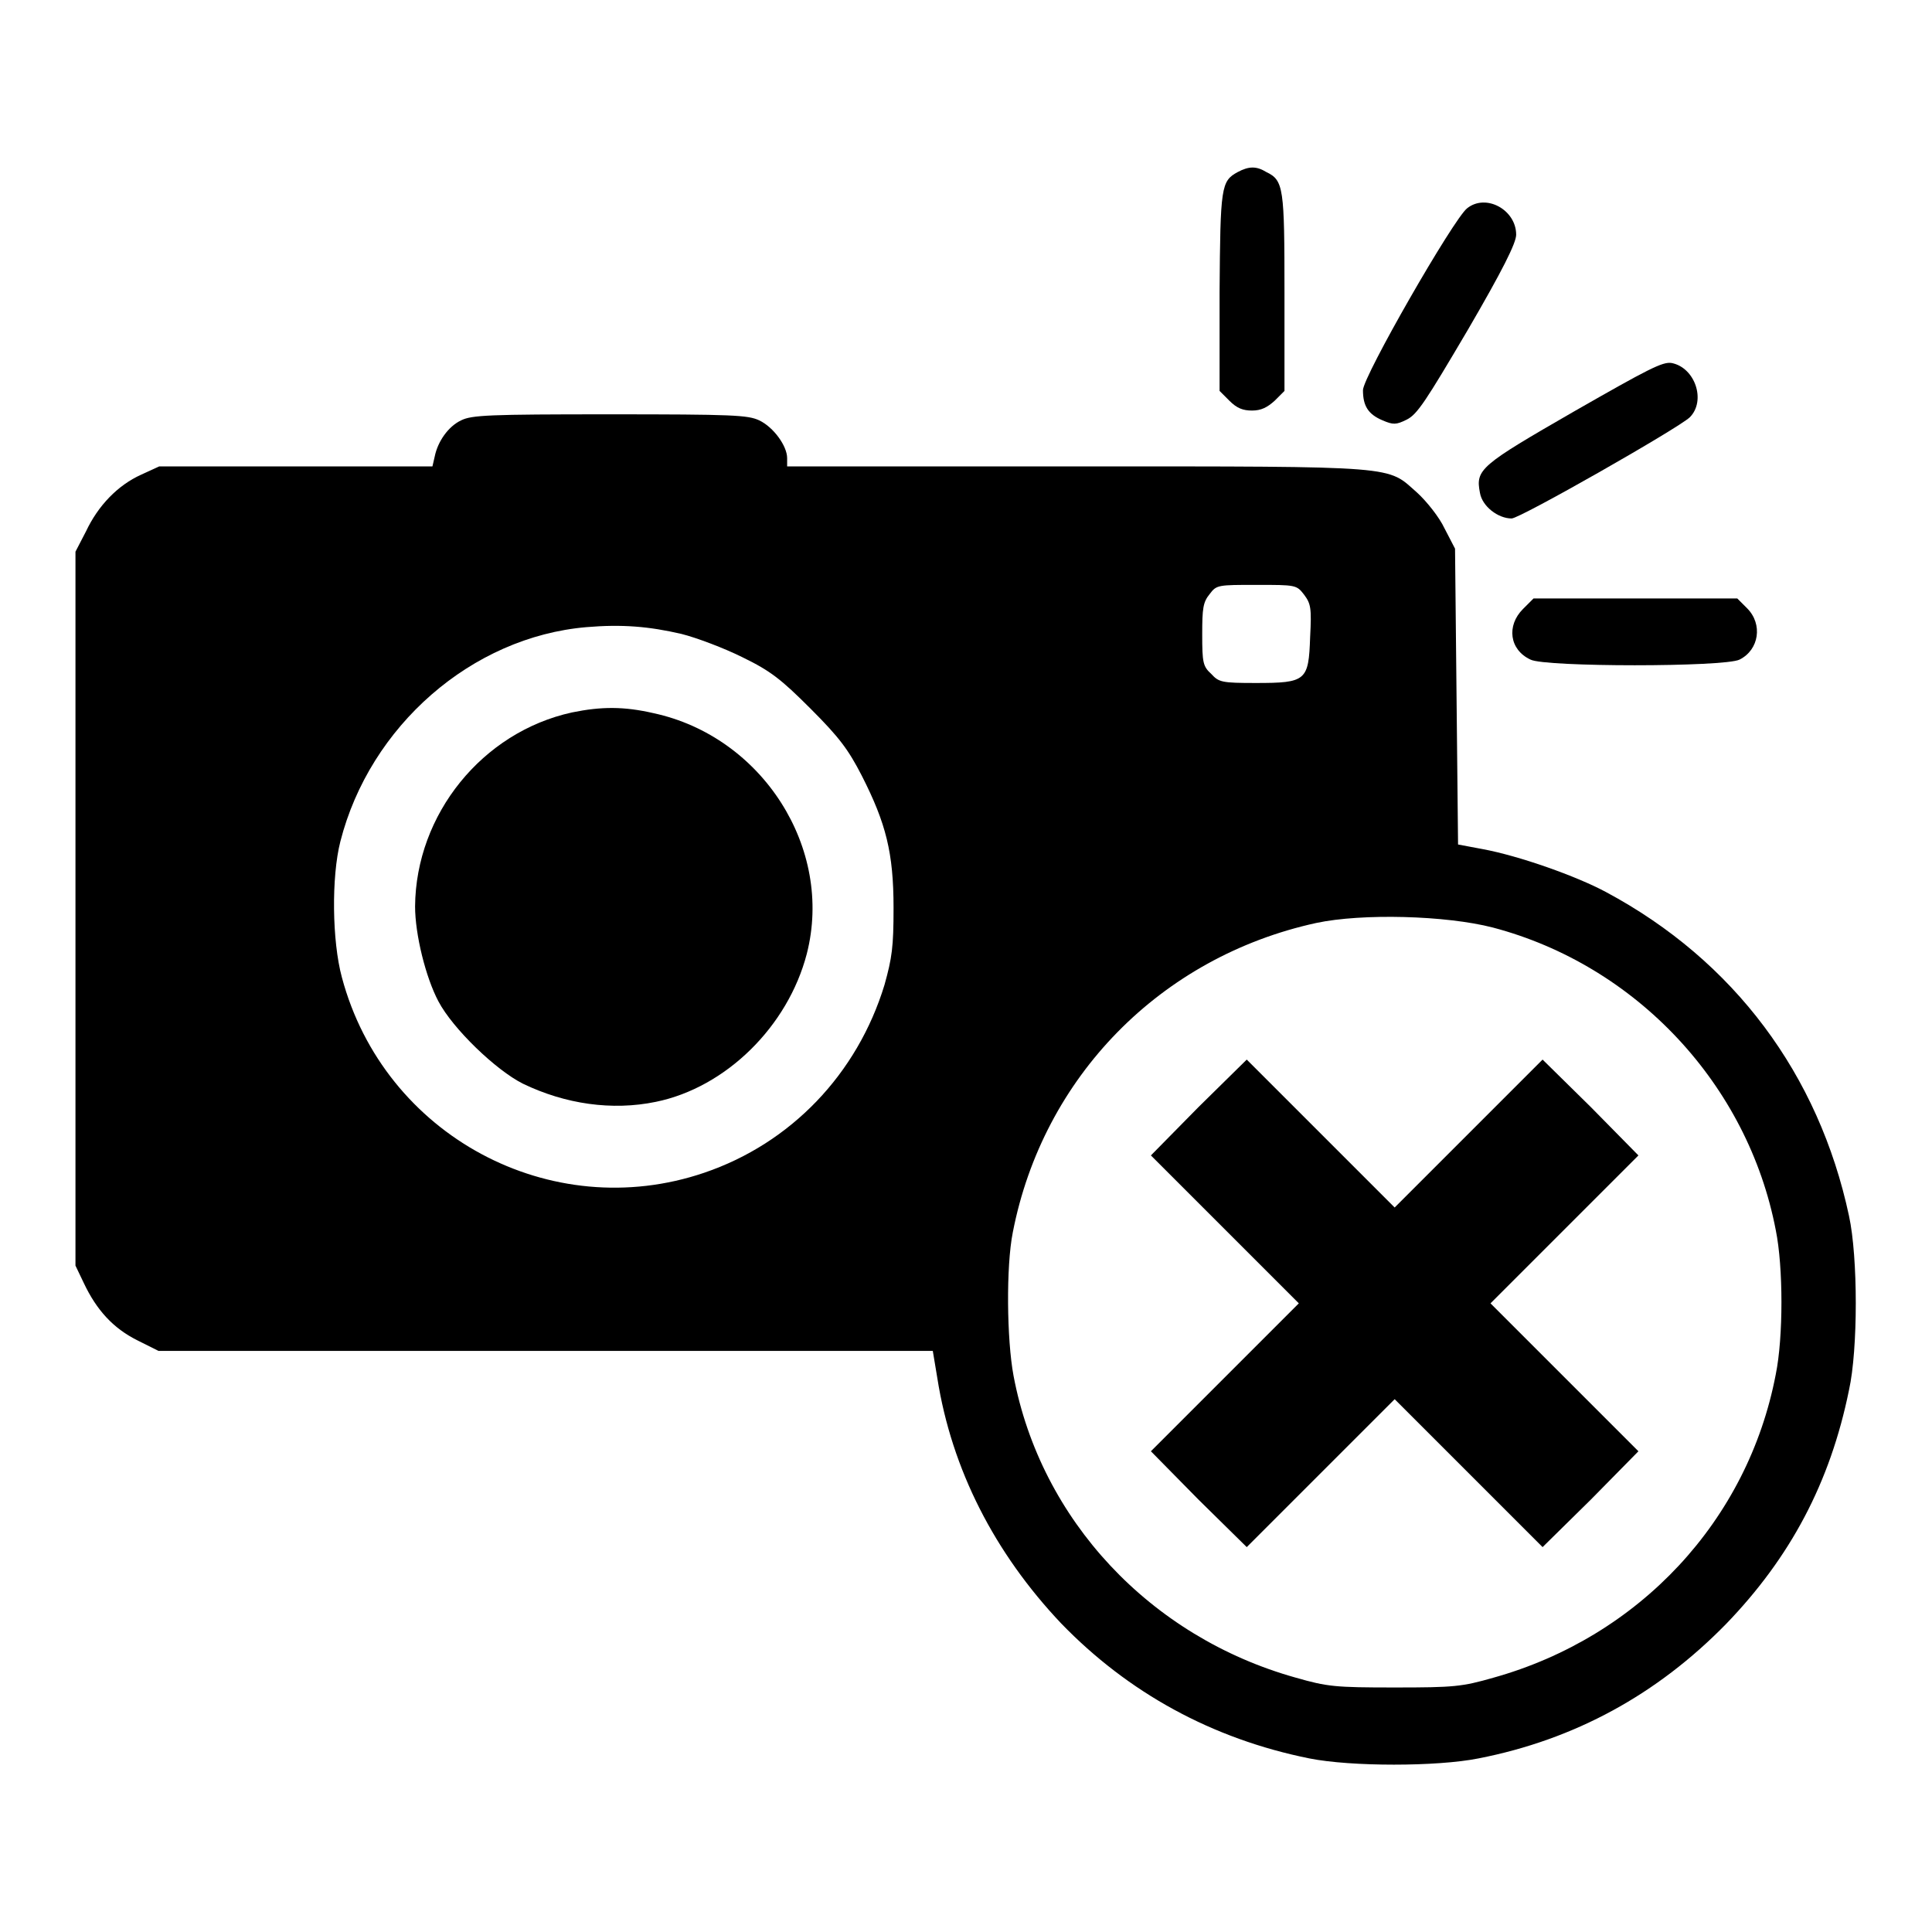
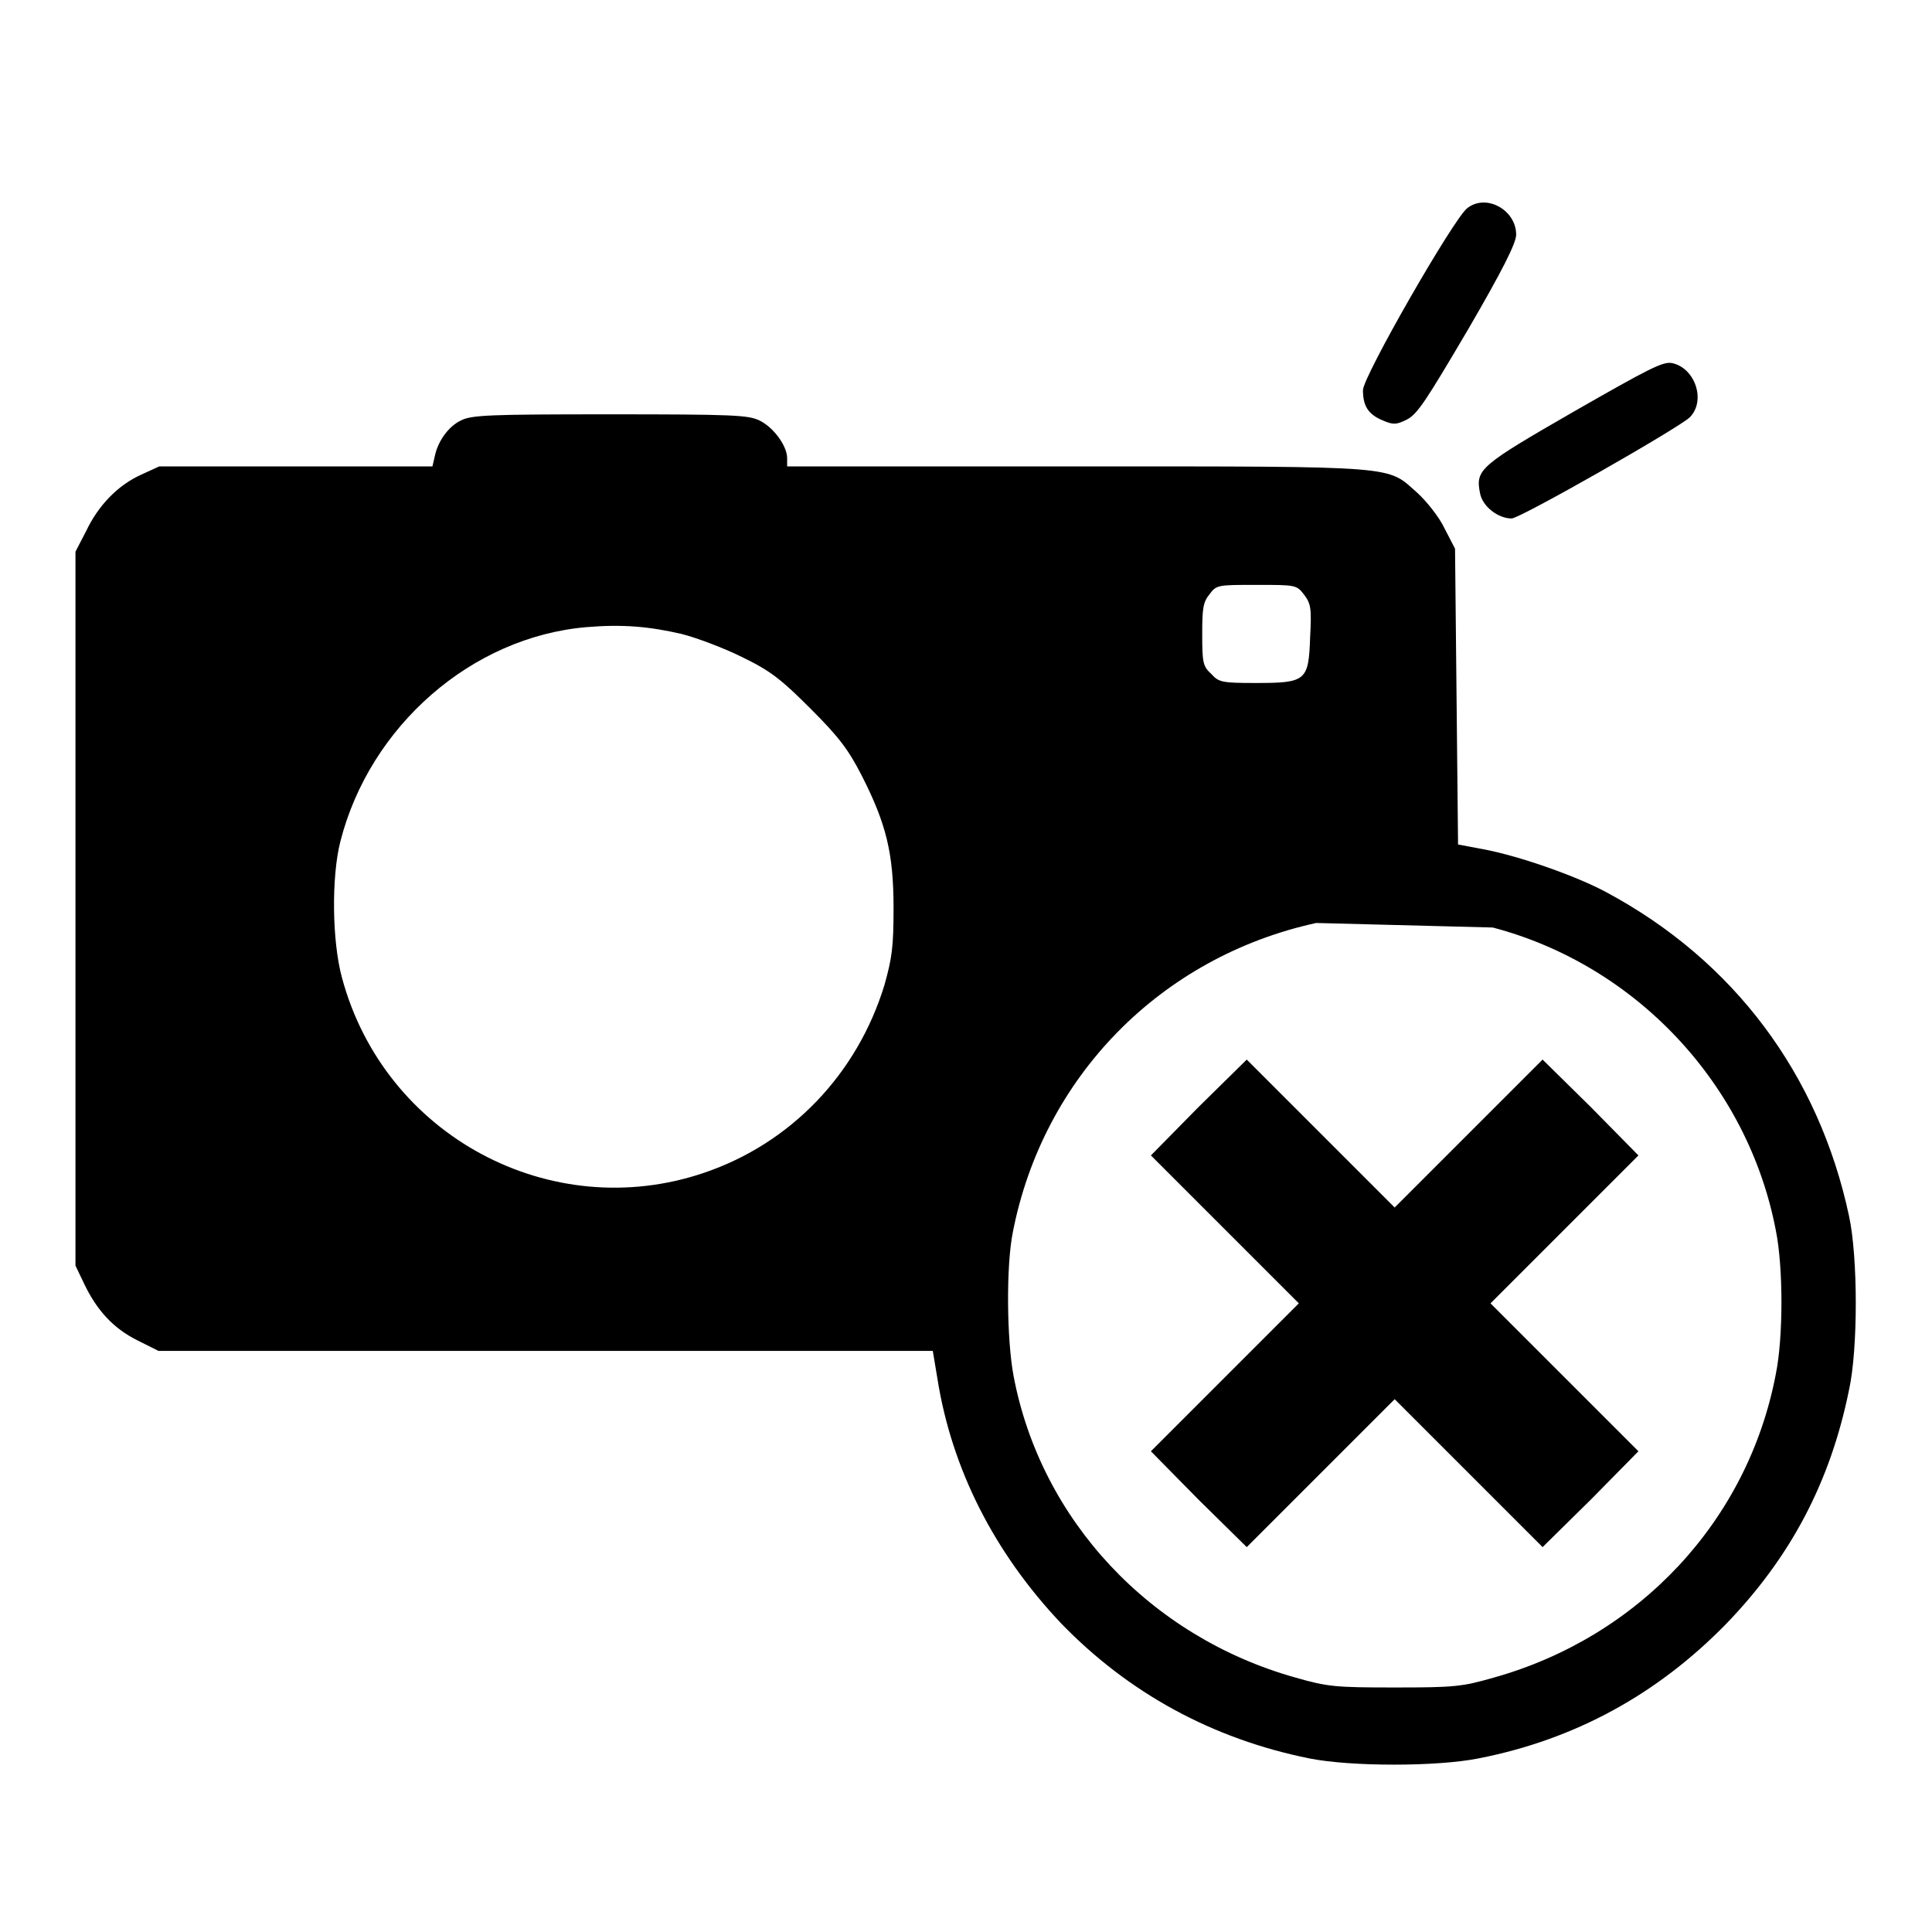
<svg xmlns="http://www.w3.org/2000/svg" version="1.1" x="0px" y="0px" viewBox="0 0 256 256" enable-background="new 0 0 256 256" xml:space="preserve">
  <g>
    <g>
      <g>
-         <path fill="#000000" d="M164,22.8c-2.2,1.2-2.3,1.9-2.4,15.9v13.1l1.3,1.3c1,1,1.8,1.3,3,1.3c1.2,0,2-0.4,3-1.3l1.3-1.3v-13c0-13.9-0.1-14.9-2.4-16C166.5,22,165.5,22,164,22.8z" />
        <path fill="#000000" d="M194.4,27.6c-1.8,1.4-13.8,22.3-13.8,24.1c0,2.1,0.7,3.2,2.6,4c1.4,0.6,1.8,0.6,3.2-0.1c1.4-0.7,2.5-2.4,8.1-11.9c4.6-7.9,6.4-11.5,6.4-12.6C200.9,27.8,196.9,25.6,194.4,27.6z" />
        <path fill="#000000" d="M208.6,54.5c-12.5,7.2-13.1,7.7-12.5,10.8c0.3,1.8,2.4,3.4,4.2,3.4c1.1,0,22-11.9,23.6-13.4c2.2-2.2,0.7-6.6-2.4-7.2C220.3,47.9,218.4,48.9,208.6,54.5z" />
-         <path fill="#000000" d="M61.1,55.7c-1.7,0.8-3.1,2.8-3.5,4.8l-0.3,1.3H39.2H21.1l-2.4,1.1c-3.1,1.4-5.7,4.1-7.3,7.5L10,73.1v47.3v47.3l1.1,2.3c1.7,3.6,3.9,6,7.1,7.6l2.8,1.4h51.3h51.3l0.6,3.6c1.9,12.1,7.6,23.2,16.4,32.5c8.9,9.2,20,15.3,32.9,17.9c5.5,1.1,16.9,1.1,22.4,0c12.8-2.5,23.7-8.5,32.8-17.8c8.5-8.8,13.8-18.7,16.3-31c1.2-5.4,1.2-17.6,0-23.1c-4-18.7-15.2-33.8-32.2-42.9c-3.9-2.1-11.5-4.8-16.4-5.7l-3.2-0.6l-0.2-19.6l-0.2-19.6l-1.4-2.7c-0.7-1.5-2.4-3.6-3.6-4.7c-4.1-3.6-1.8-3.5-45-3.5h-38.5v-1.1c0-1.6-1.8-4.1-3.7-5c-1.5-0.7-3.4-0.8-19.9-0.8C64.8,54.9,62.5,55,61.1,55.7z M172.8,78.8c0.9,1.2,1,1.8,0.8,5.6c-0.2,5.8-0.5,6.1-7.2,6.1c-4.5,0-4.9-0.1-5.9-1.2c-1.1-1-1.2-1.5-1.2-5.2c0-3.5,0.1-4.3,1-5.4c0.9-1.2,1.1-1.2,6.2-1.2C171.7,77.5,171.8,77.5,172.8,78.8z M90.3,84c2,0.5,5.7,1.9,8.1,3.1c3.7,1.8,5.1,2.9,9,6.8c3.8,3.8,5,5.4,6.8,8.9c3.2,6.3,4.2,10.2,4.2,17.5c0,5.2-0.2,6.6-1.2,10.2c-3.6,11.8-12.4,21-23.9,24.9c-20.3,6.9-42.4-4.9-48-25.9c-1.3-4.8-1.4-13.3-0.2-18c3.9-15.3,17.4-27.1,32.6-28.4C82.4,82.7,86,83,90.3,84z M197.8,122.9c19,5,33.8,20.8,37.5,40.1c1,4.9,1,14.2,0,19.1c-3.7,19.4-18.1,34.8-37.4,40.2c-4.2,1.2-5.2,1.3-13.1,1.3s-8.9-0.1-13.1-1.3c-19.3-5.4-33.8-20.9-37.4-40c-0.9-4.8-1-14.5-0.1-19c4-20.6,19.6-36.5,40.2-41C180.5,121,191.6,121.3,197.8,122.9z" />
-         <path fill="#000000" d="M75.8,94.4C63.9,97,55.1,107.9,55,120.1c0,3.7,1.4,9.4,3.1,12.6c1.9,3.6,7.6,9.1,11.2,10.9c5.6,2.7,11.8,3.6,17.6,2.4c9.3-1.9,17.5-10,20-19.6c3.6-14-5.9-28.8-20.3-31.9C82.7,93.6,79.7,93.6,75.8,94.4z" />
+         <path fill="#000000" d="M61.1,55.7c-1.7,0.8-3.1,2.8-3.5,4.8l-0.3,1.3H39.2H21.1l-2.4,1.1c-3.1,1.4-5.7,4.1-7.3,7.5L10,73.1v47.3v47.3l1.1,2.3c1.7,3.6,3.9,6,7.1,7.6l2.8,1.4h51.3h51.3l0.6,3.6c1.9,12.1,7.6,23.2,16.4,32.5c8.9,9.2,20,15.3,32.9,17.9c5.5,1.1,16.9,1.1,22.4,0c12.8-2.5,23.7-8.5,32.8-17.8c8.5-8.8,13.8-18.7,16.3-31c1.2-5.4,1.2-17.6,0-23.1c-4-18.7-15.2-33.8-32.2-42.9c-3.9-2.1-11.5-4.8-16.4-5.7l-3.2-0.6l-0.2-19.6l-0.2-19.6l-1.4-2.7c-0.7-1.5-2.4-3.6-3.6-4.7c-4.1-3.6-1.8-3.5-45-3.5h-38.5v-1.1c0-1.6-1.8-4.1-3.7-5c-1.5-0.7-3.4-0.8-19.9-0.8C64.8,54.9,62.5,55,61.1,55.7z M172.8,78.8c0.9,1.2,1,1.8,0.8,5.6c-0.2,5.8-0.5,6.1-7.2,6.1c-4.5,0-4.9-0.1-5.9-1.2c-1.1-1-1.2-1.5-1.2-5.2c0-3.5,0.1-4.3,1-5.4c0.9-1.2,1.1-1.2,6.2-1.2C171.7,77.5,171.8,77.5,172.8,78.8z M90.3,84c2,0.5,5.7,1.9,8.1,3.1c3.7,1.8,5.1,2.9,9,6.8c3.8,3.8,5,5.4,6.8,8.9c3.2,6.3,4.2,10.2,4.2,17.5c0,5.2-0.2,6.6-1.2,10.2c-3.6,11.8-12.4,21-23.9,24.9c-20.3,6.9-42.4-4.9-48-25.9c-1.3-4.8-1.4-13.3-0.2-18c3.9-15.3,17.4-27.1,32.6-28.4C82.4,82.7,86,83,90.3,84z M197.8,122.9c19,5,33.8,20.8,37.5,40.1c1,4.9,1,14.2,0,19.1c-3.7,19.4-18.1,34.8-37.4,40.2c-4.2,1.2-5.2,1.3-13.1,1.3s-8.9-0.1-13.1-1.3c-19.3-5.4-33.8-20.9-37.4-40c-0.9-4.8-1-14.5-0.1-19c4-20.6,19.6-36.5,40.2-41z" />
        <path fill="#000000" d="M158.8,146.7l-6.3,6.4l9.8,9.8l9.8,9.8l-9.8,9.8l-9.8,9.8l6.3,6.4l6.4,6.3l9.8-9.8l9.8-9.8l9.8,9.8l9.8,9.8l6.4-6.3l6.3-6.4l-9.8-9.8l-9.8-9.8l9.8-9.8l9.8-9.8l-6.3-6.4l-6.4-6.3l-9.8,9.8l-9.8,9.8l-9.8-9.8l-9.8-9.8L158.8,146.7z" />
-         <path fill="#000000" d="M201.8,80.7c-2.2,2.2-1.8,5.4,1,6.7c1.9,1,25.7,1,27.7,0c2.6-1.3,3.1-4.7,1-6.8l-1.3-1.3h-13.5h-13.5L201.8,80.7z" />
      </g>
    </g>
  </g>
</svg>